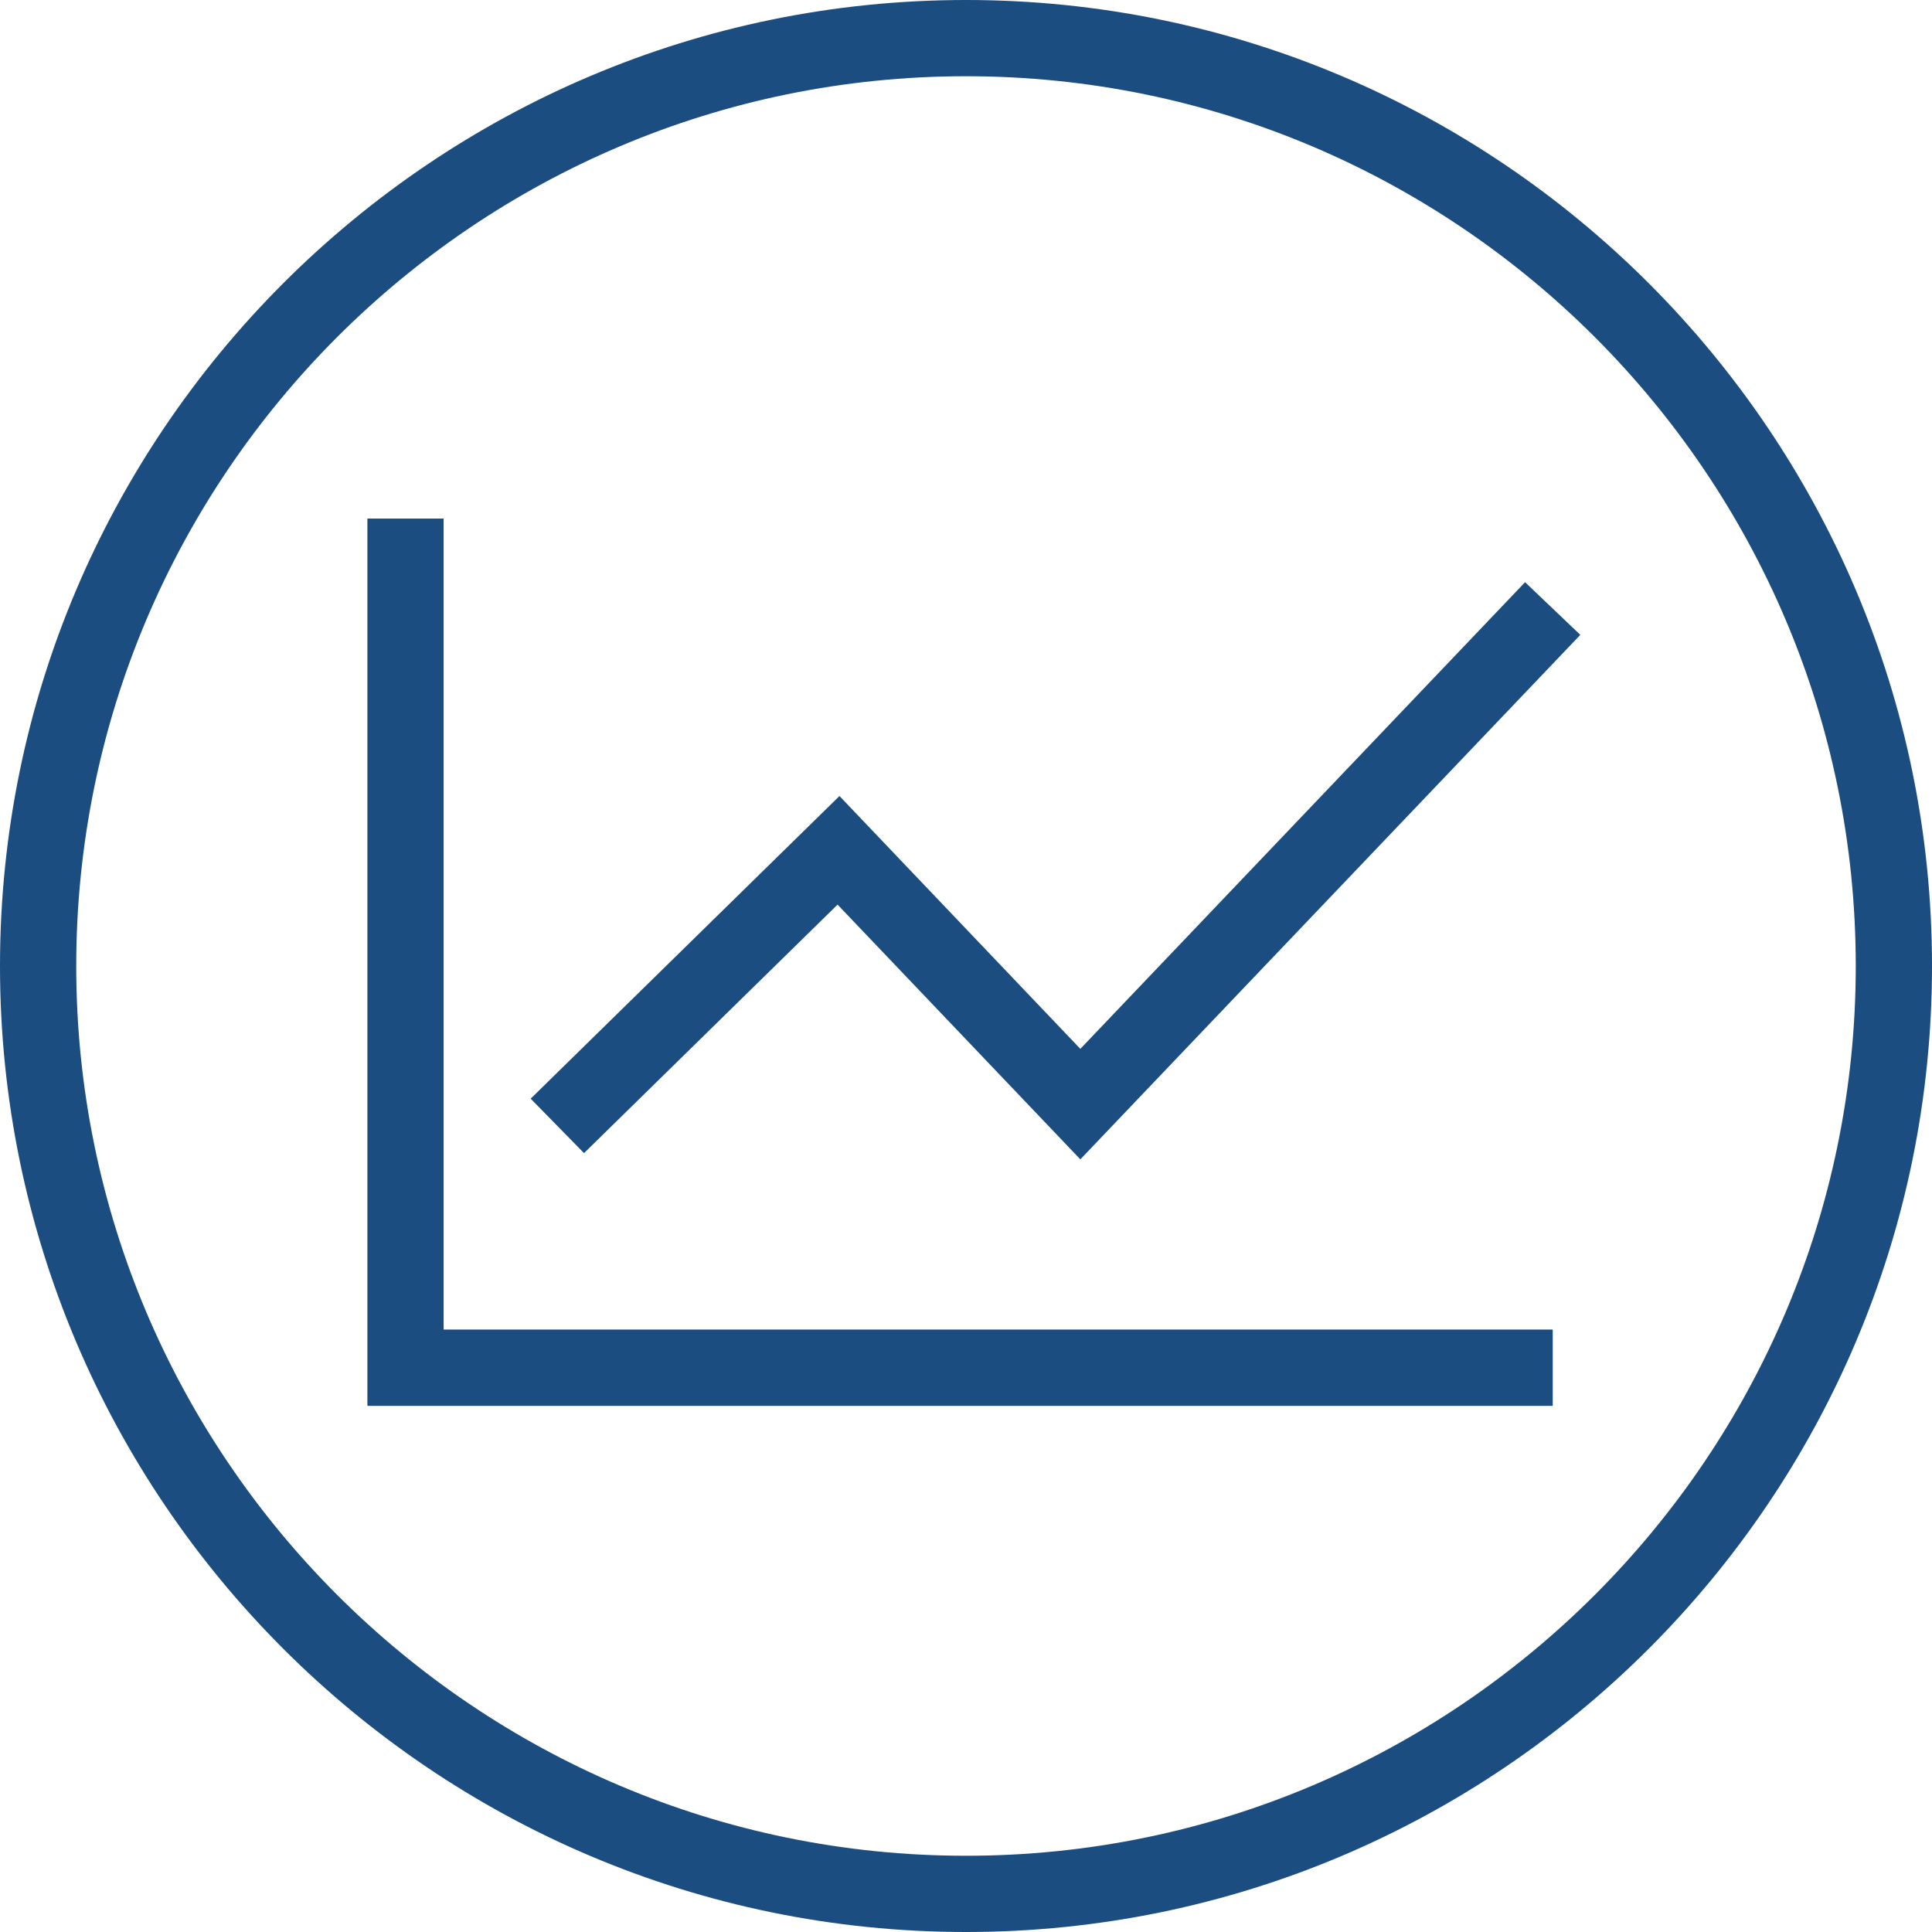
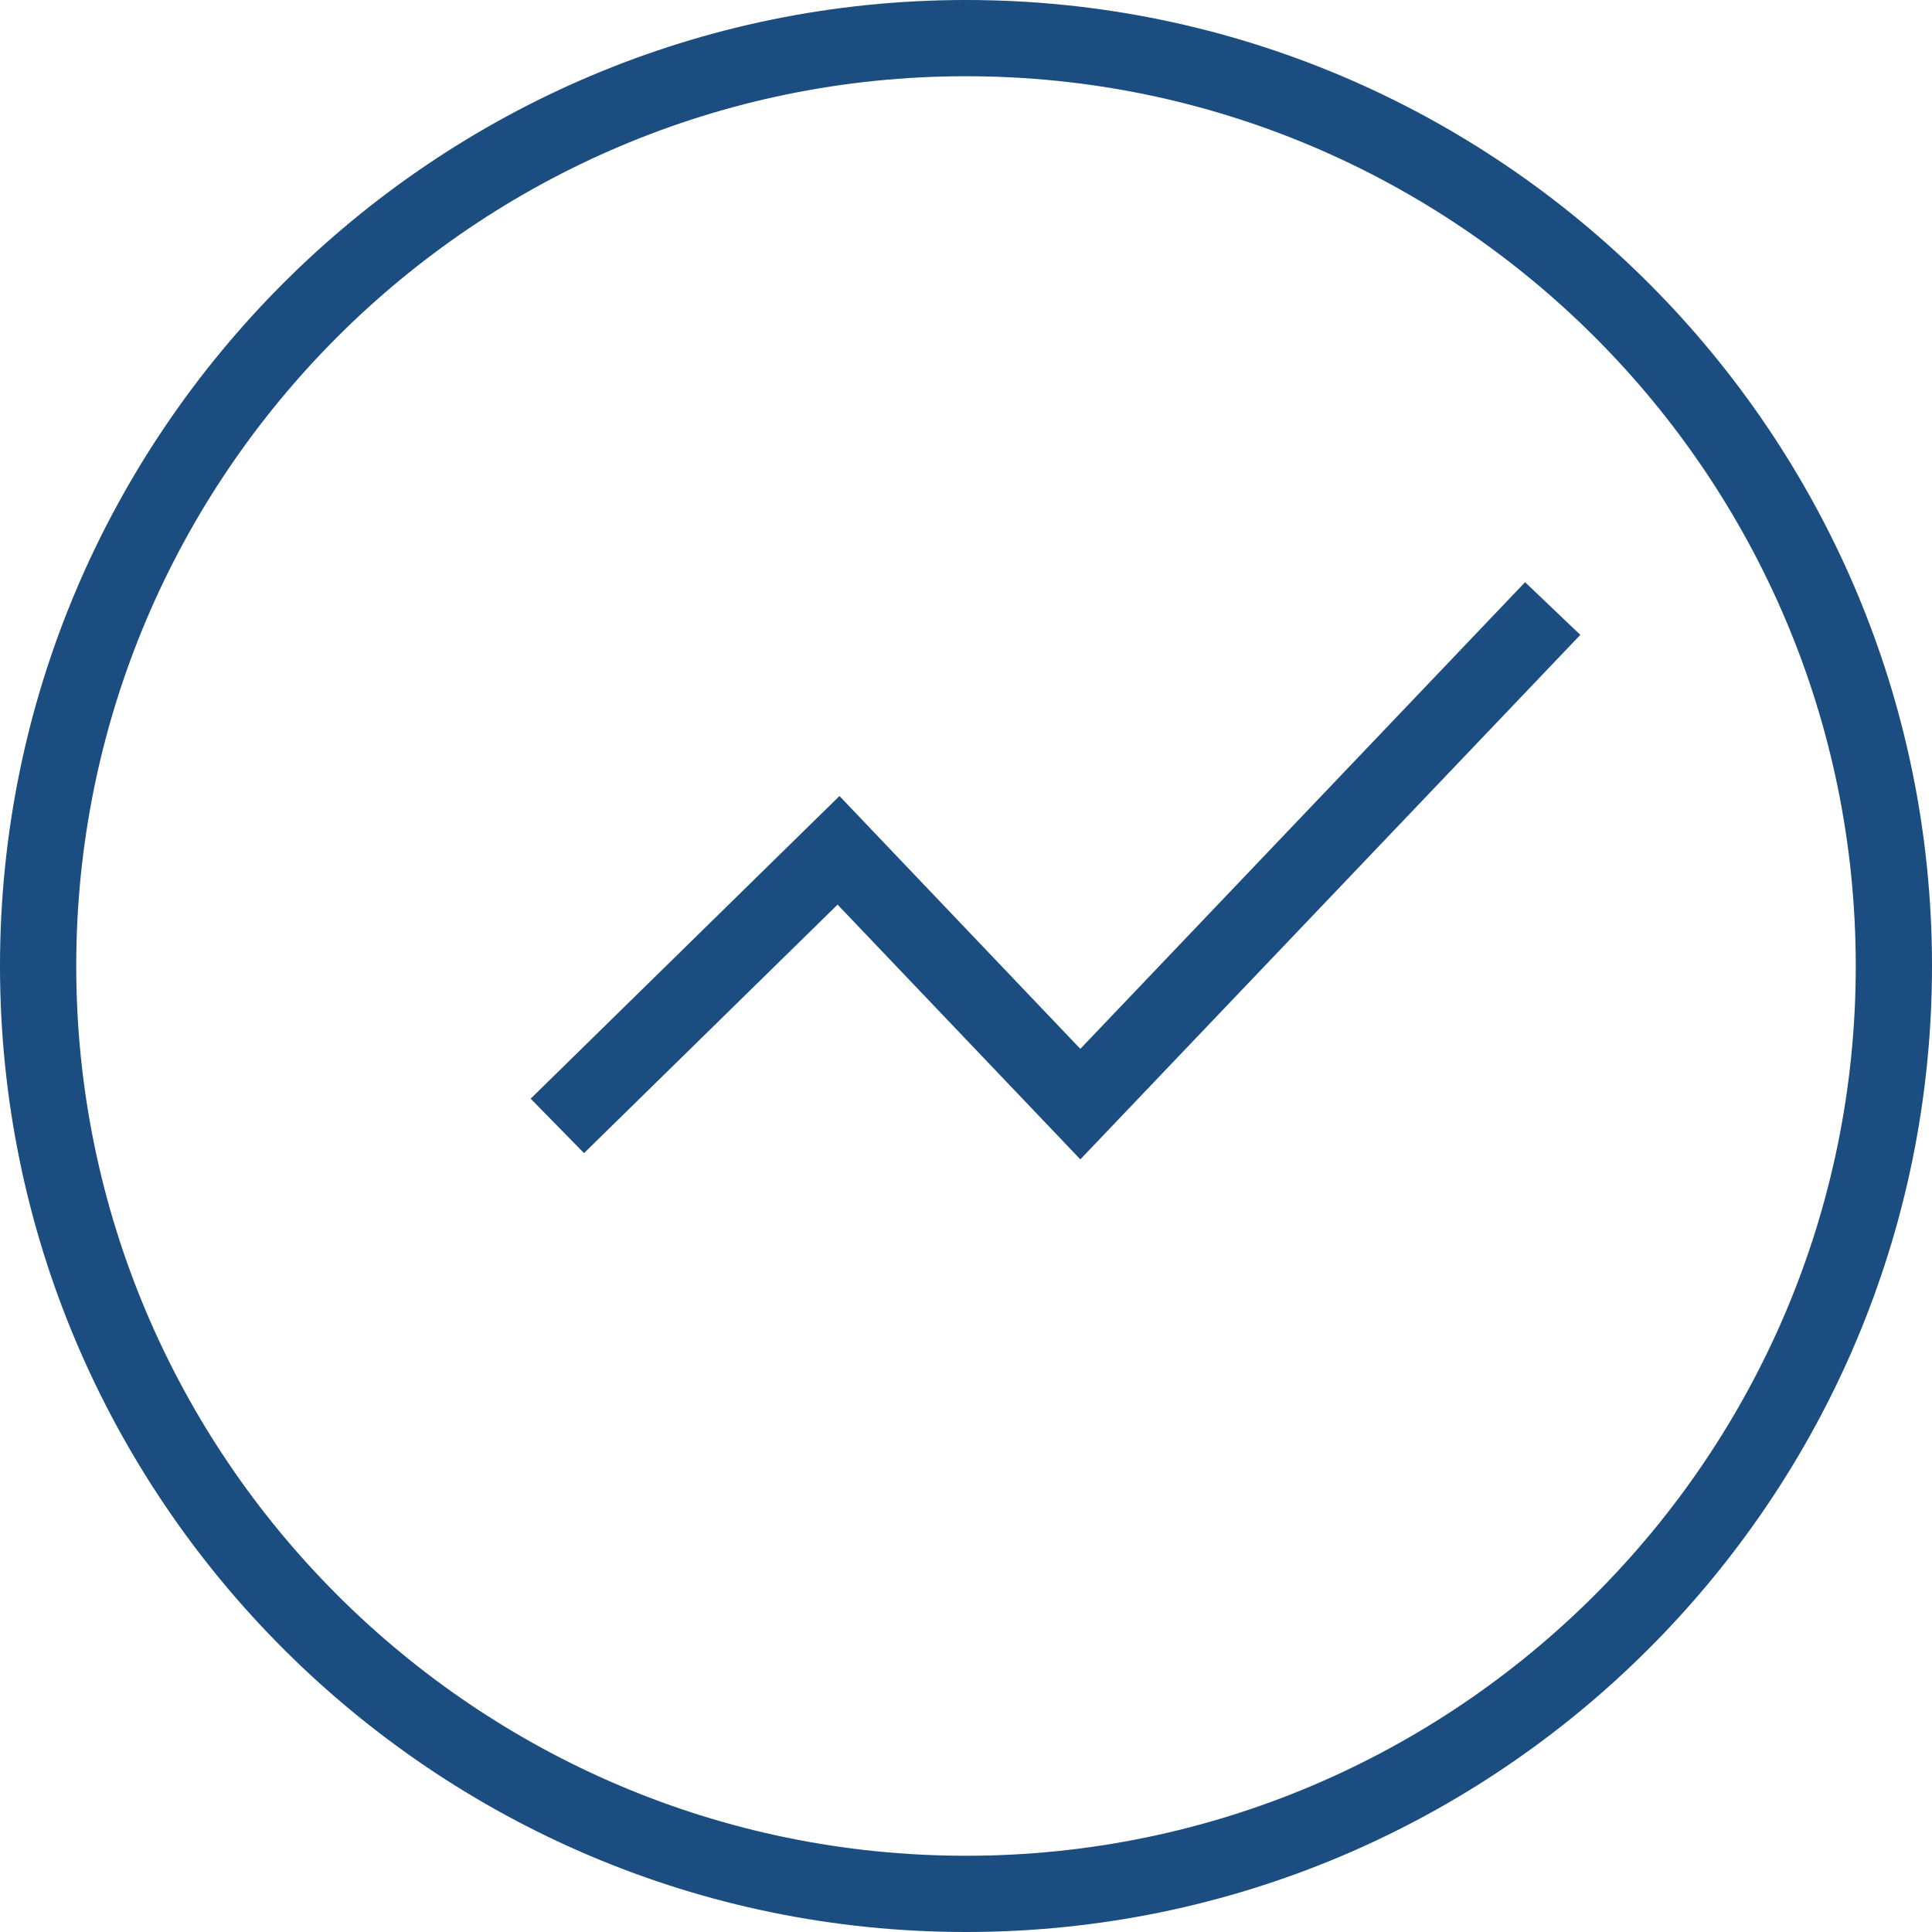
<svg xmlns="http://www.w3.org/2000/svg" width="61" height="61" viewBox="0 0 61 61" fill="none">
  <path d="M30.5 61C13.682 61 0 47.318 0 30.5C0 13.682 13.682 0 30.5 0C47.318 0 61 13.682 61 30.5C61 47.318 47.318 61 30.5 61ZM30.5 2.407C15.009 2.407 2.407 15.009 2.407 30.5C2.407 45.991 15.009 58.593 30.5 58.593C45.991 58.593 58.593 45.991 58.593 30.5C58.593 15.009 45.991 2.407 30.5 2.407Z" fill="#1B4D80" />
  <path d="M34.11 36.605L26.445 28.562L18.44 36.408L16.755 34.689L26.505 25.133L34.11 33.116L48.152 18.382L49.896 20.045L34.11 36.605Z" fill="#1B4D80" />
-   <path d="M49.025 44.388H11.6V16.373H14.007V41.979H49.025V44.388Z" fill="#1B4D80" />
</svg>